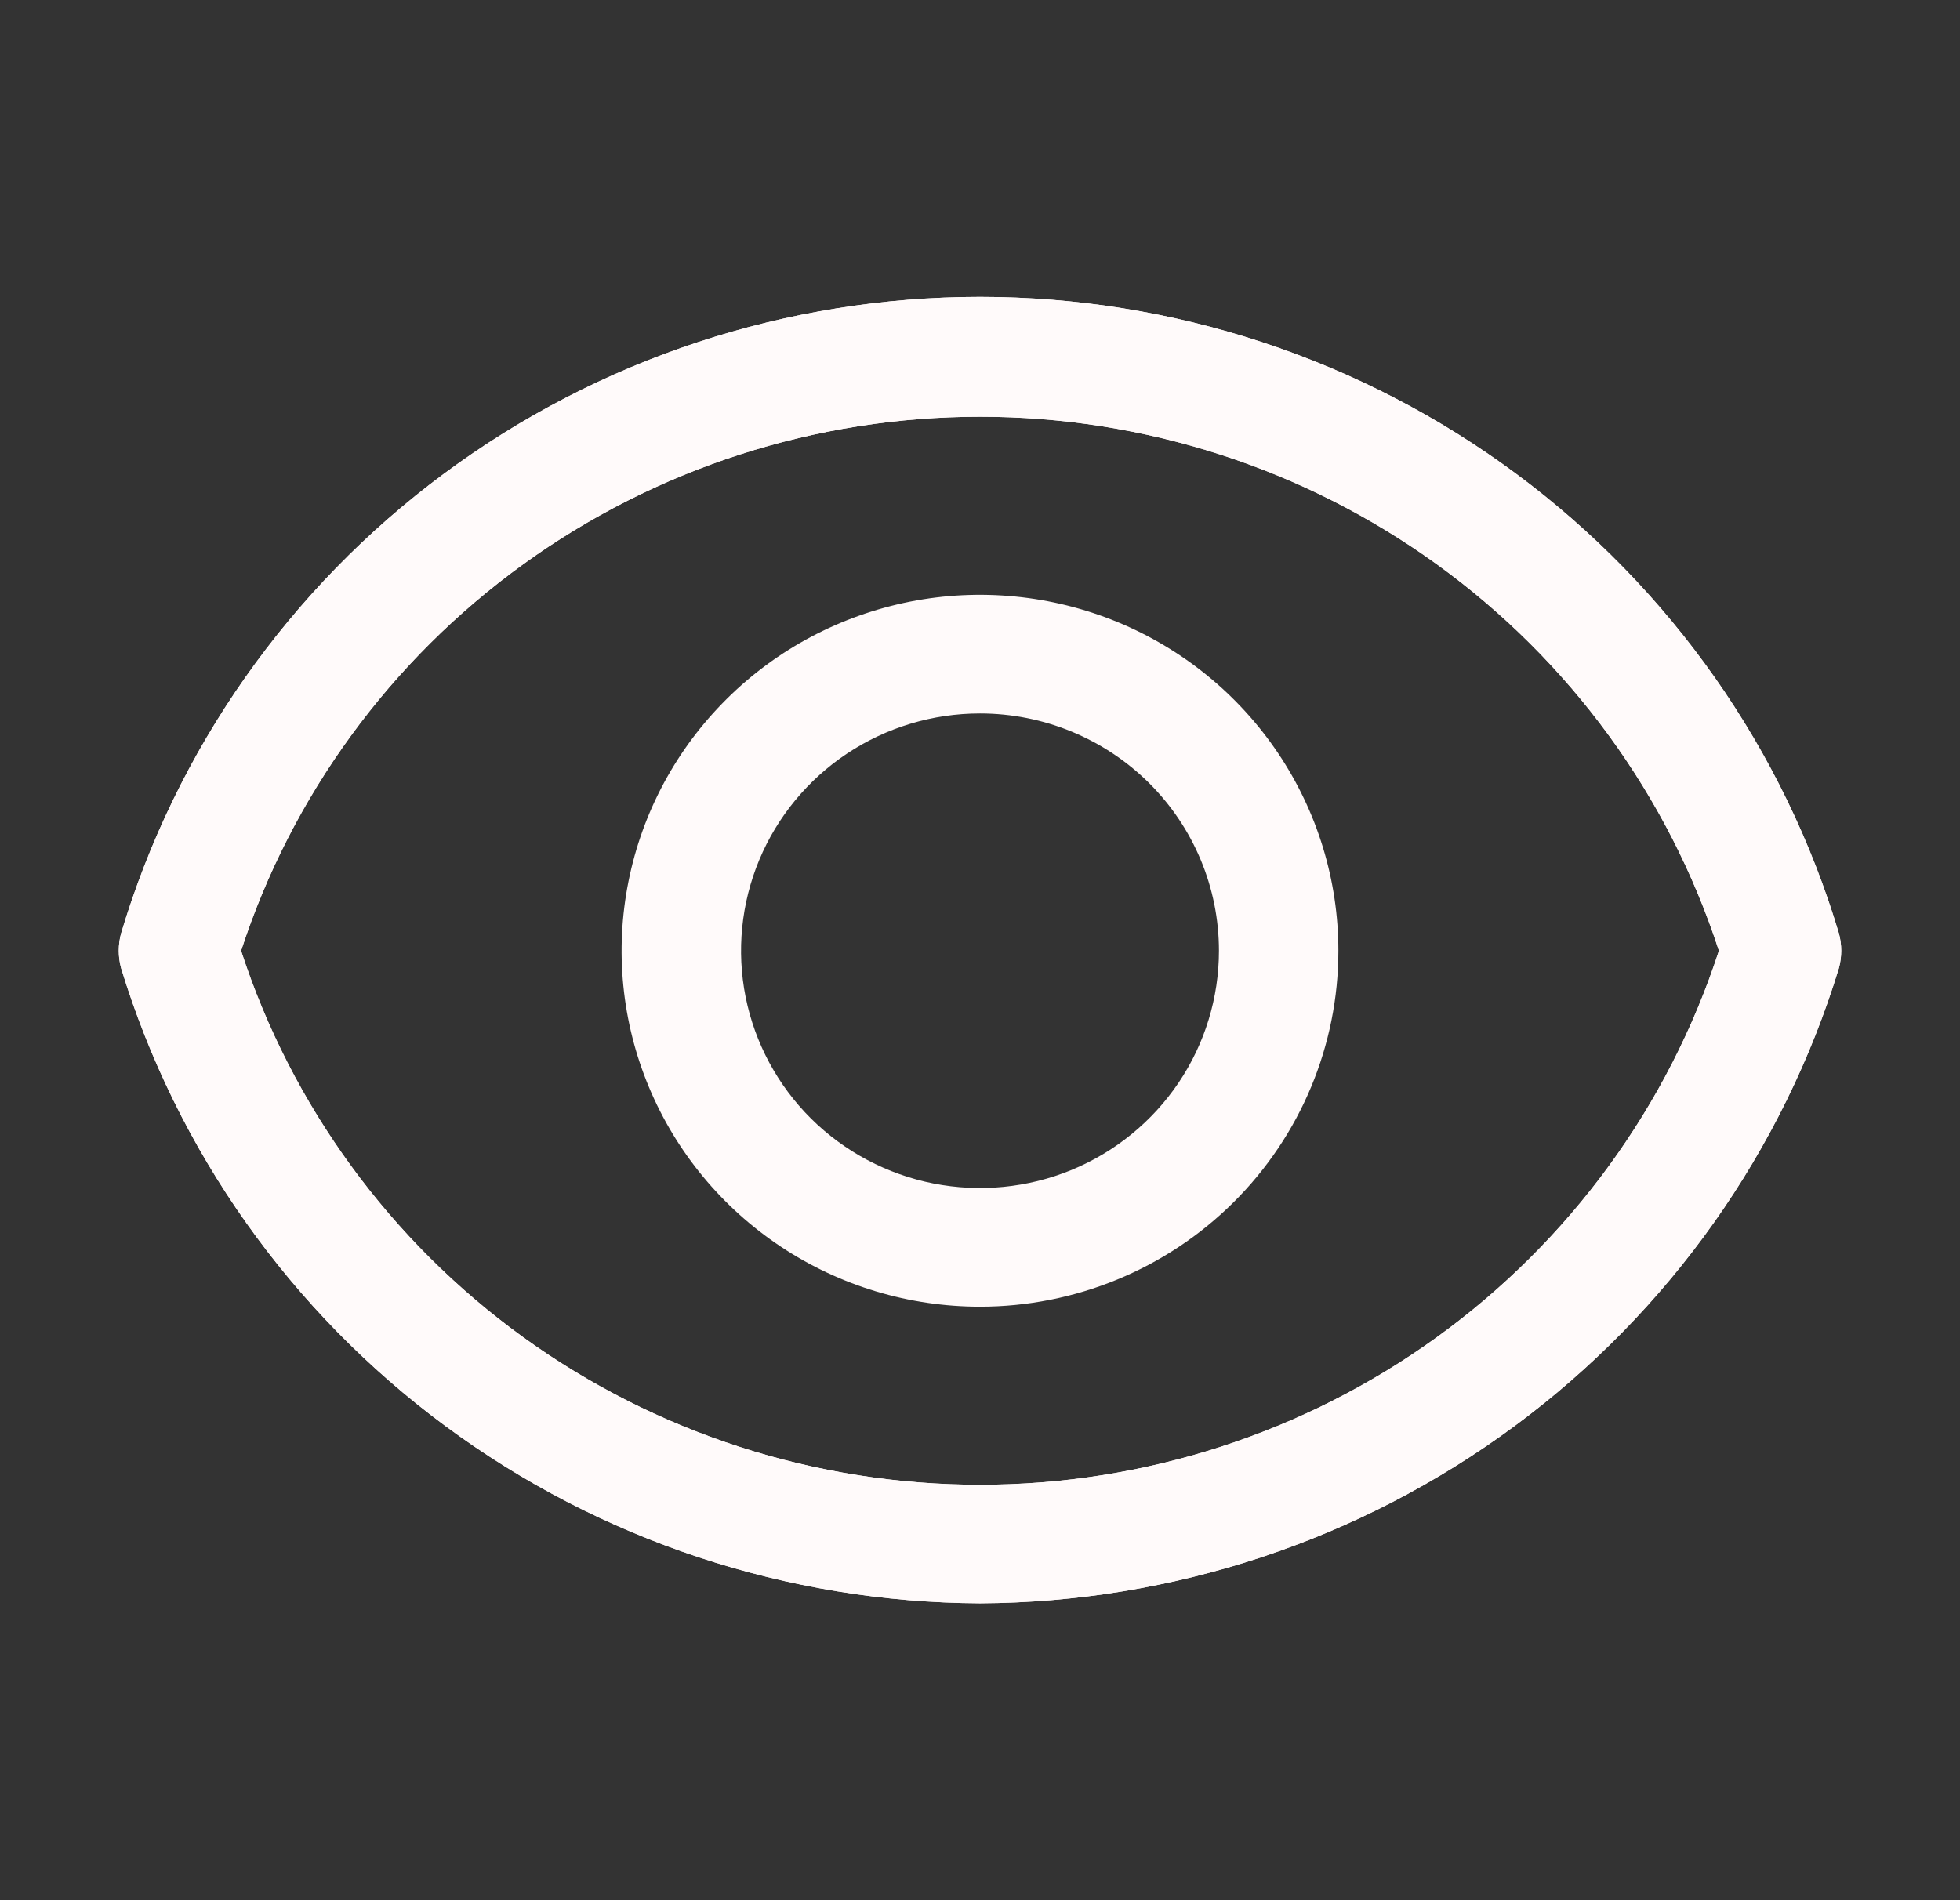
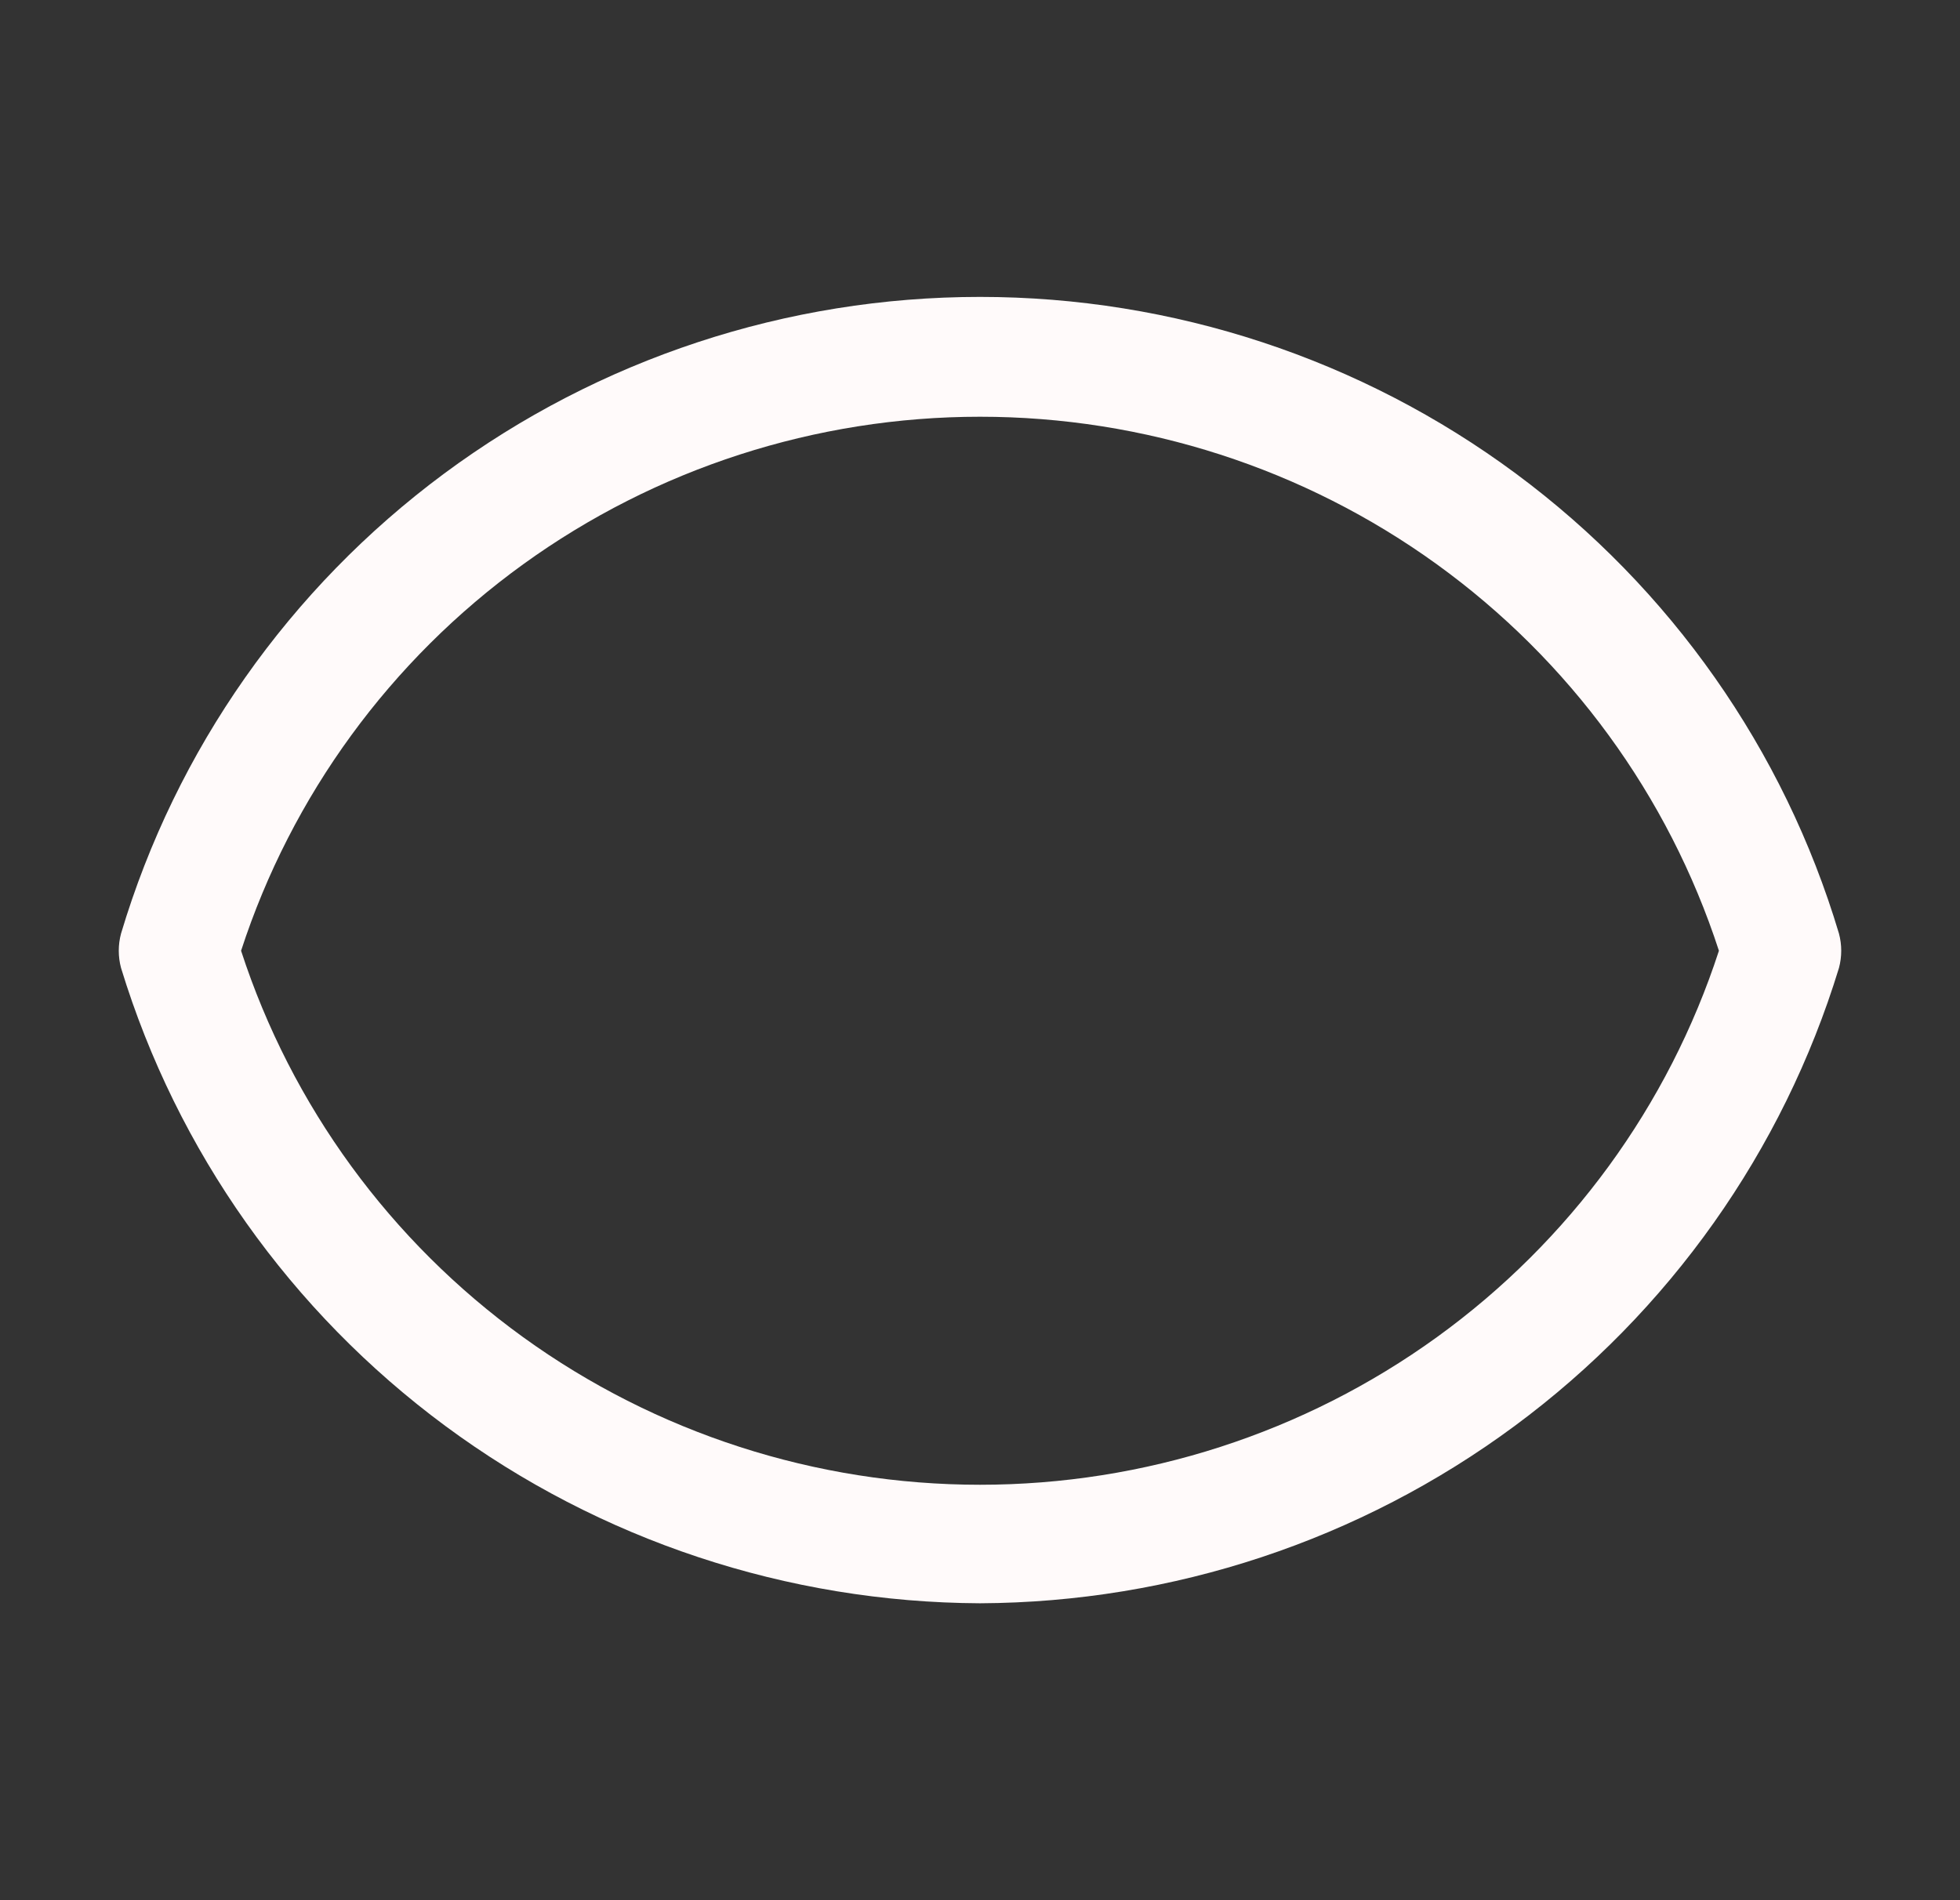
<svg xmlns="http://www.w3.org/2000/svg" width="33" height="32" viewBox="0 0 33 32" fill="none">
  <rect x="0" y="0" width="33" height="32" fill="#333333" stroke="none" />
-   <path d="M16.5 22.005C15.306 22.005 14.14 21.654 13.148 20.995C12.155 20.336 11.382 19.4 10.925 18.305C10.468 17.21 10.349 16.004 10.582 14.842C10.814 13.679 11.389 12.611 12.233 11.773C13.077 10.934 14.152 10.364 15.323 10.132C16.493 9.901 17.707 10.02 18.809 10.473C19.912 10.927 20.854 11.695 21.517 12.681C22.18 13.667 22.534 14.825 22.534 16.011C22.534 17.601 21.899 19.125 20.767 20.249C19.635 21.373 18.1 22.005 16.5 22.005ZM16.5 12.015C15.704 12.015 14.927 12.249 14.265 12.688C13.603 13.127 13.088 13.752 12.783 14.482C12.479 15.212 12.399 16.015 12.554 16.791C12.71 17.566 13.093 18.278 13.655 18.837C14.218 19.395 14.935 19.776 15.715 19.93C16.495 20.084 17.304 20.005 18.04 19.703C18.775 19.4 19.403 18.888 19.845 18.231C20.287 17.574 20.523 16.801 20.523 16.011C20.523 14.951 20.099 13.935 19.345 13.185C18.59 12.436 17.567 12.015 16.5 12.015Z" fill="snow" />
-   <path d="M16.5 27C13.255 26.985 10.1 25.939 7.497 24.013C4.894 22.088 2.981 19.385 2.038 16.301C1.987 16.111 1.987 15.911 2.038 15.721C2.963 12.625 4.871 9.908 7.477 7.976C10.083 6.044 13.248 5 16.5 5C19.752 5 22.917 6.044 25.523 7.976C28.129 9.908 30.037 12.625 30.962 15.721C31.013 15.911 31.013 16.111 30.962 16.301C30.019 19.385 28.106 22.088 25.503 24.013C22.9 25.939 19.745 26.985 16.5 27ZM4.059 16.011C4.909 18.624 6.572 20.902 8.807 22.518C11.042 24.134 13.736 25.004 16.5 25.004C19.265 25.004 21.958 24.134 24.193 22.518C26.428 20.902 28.091 18.624 28.941 16.011C28.091 13.398 26.428 11.12 24.193 9.504C21.958 7.888 19.265 7.018 16.5 7.018C13.736 7.018 11.042 7.888 8.807 9.504C6.572 11.12 4.909 13.398 4.059 16.011Z" fill="snow" />
  <path d="M16.5 27C13.255 26.985 10.1 25.939 7.497 24.013C4.894 22.088 2.981 19.385 2.038 16.301C1.987 16.111 1.987 15.911 2.038 15.721C2.963 12.625 4.871 9.908 7.477 7.976C10.083 6.044 13.248 5 16.5 5C19.752 5 22.917 6.044 25.523 7.976C28.129 9.908 30.037 12.625 30.962 15.721C31.013 15.911 31.013 16.111 30.962 16.301C30.019 19.385 28.106 22.088 25.503 24.013C22.9 25.939 19.745 26.985 16.5 27ZM4.059 16.011C4.909 18.624 6.572 20.902 8.807 22.518C11.042 24.134 13.736 25.004 16.5 25.004C19.265 25.004 21.958 24.134 24.193 22.518C26.428 20.902 28.091 18.624 28.941 16.011C28.091 13.398 26.428 11.12 24.193 9.504C21.958 7.888 19.265 7.018 16.5 7.018C13.736 7.018 11.042 7.888 8.807 9.504C6.572 11.12 4.909 13.398 4.059 16.011Z" fill="snow" />
</svg>